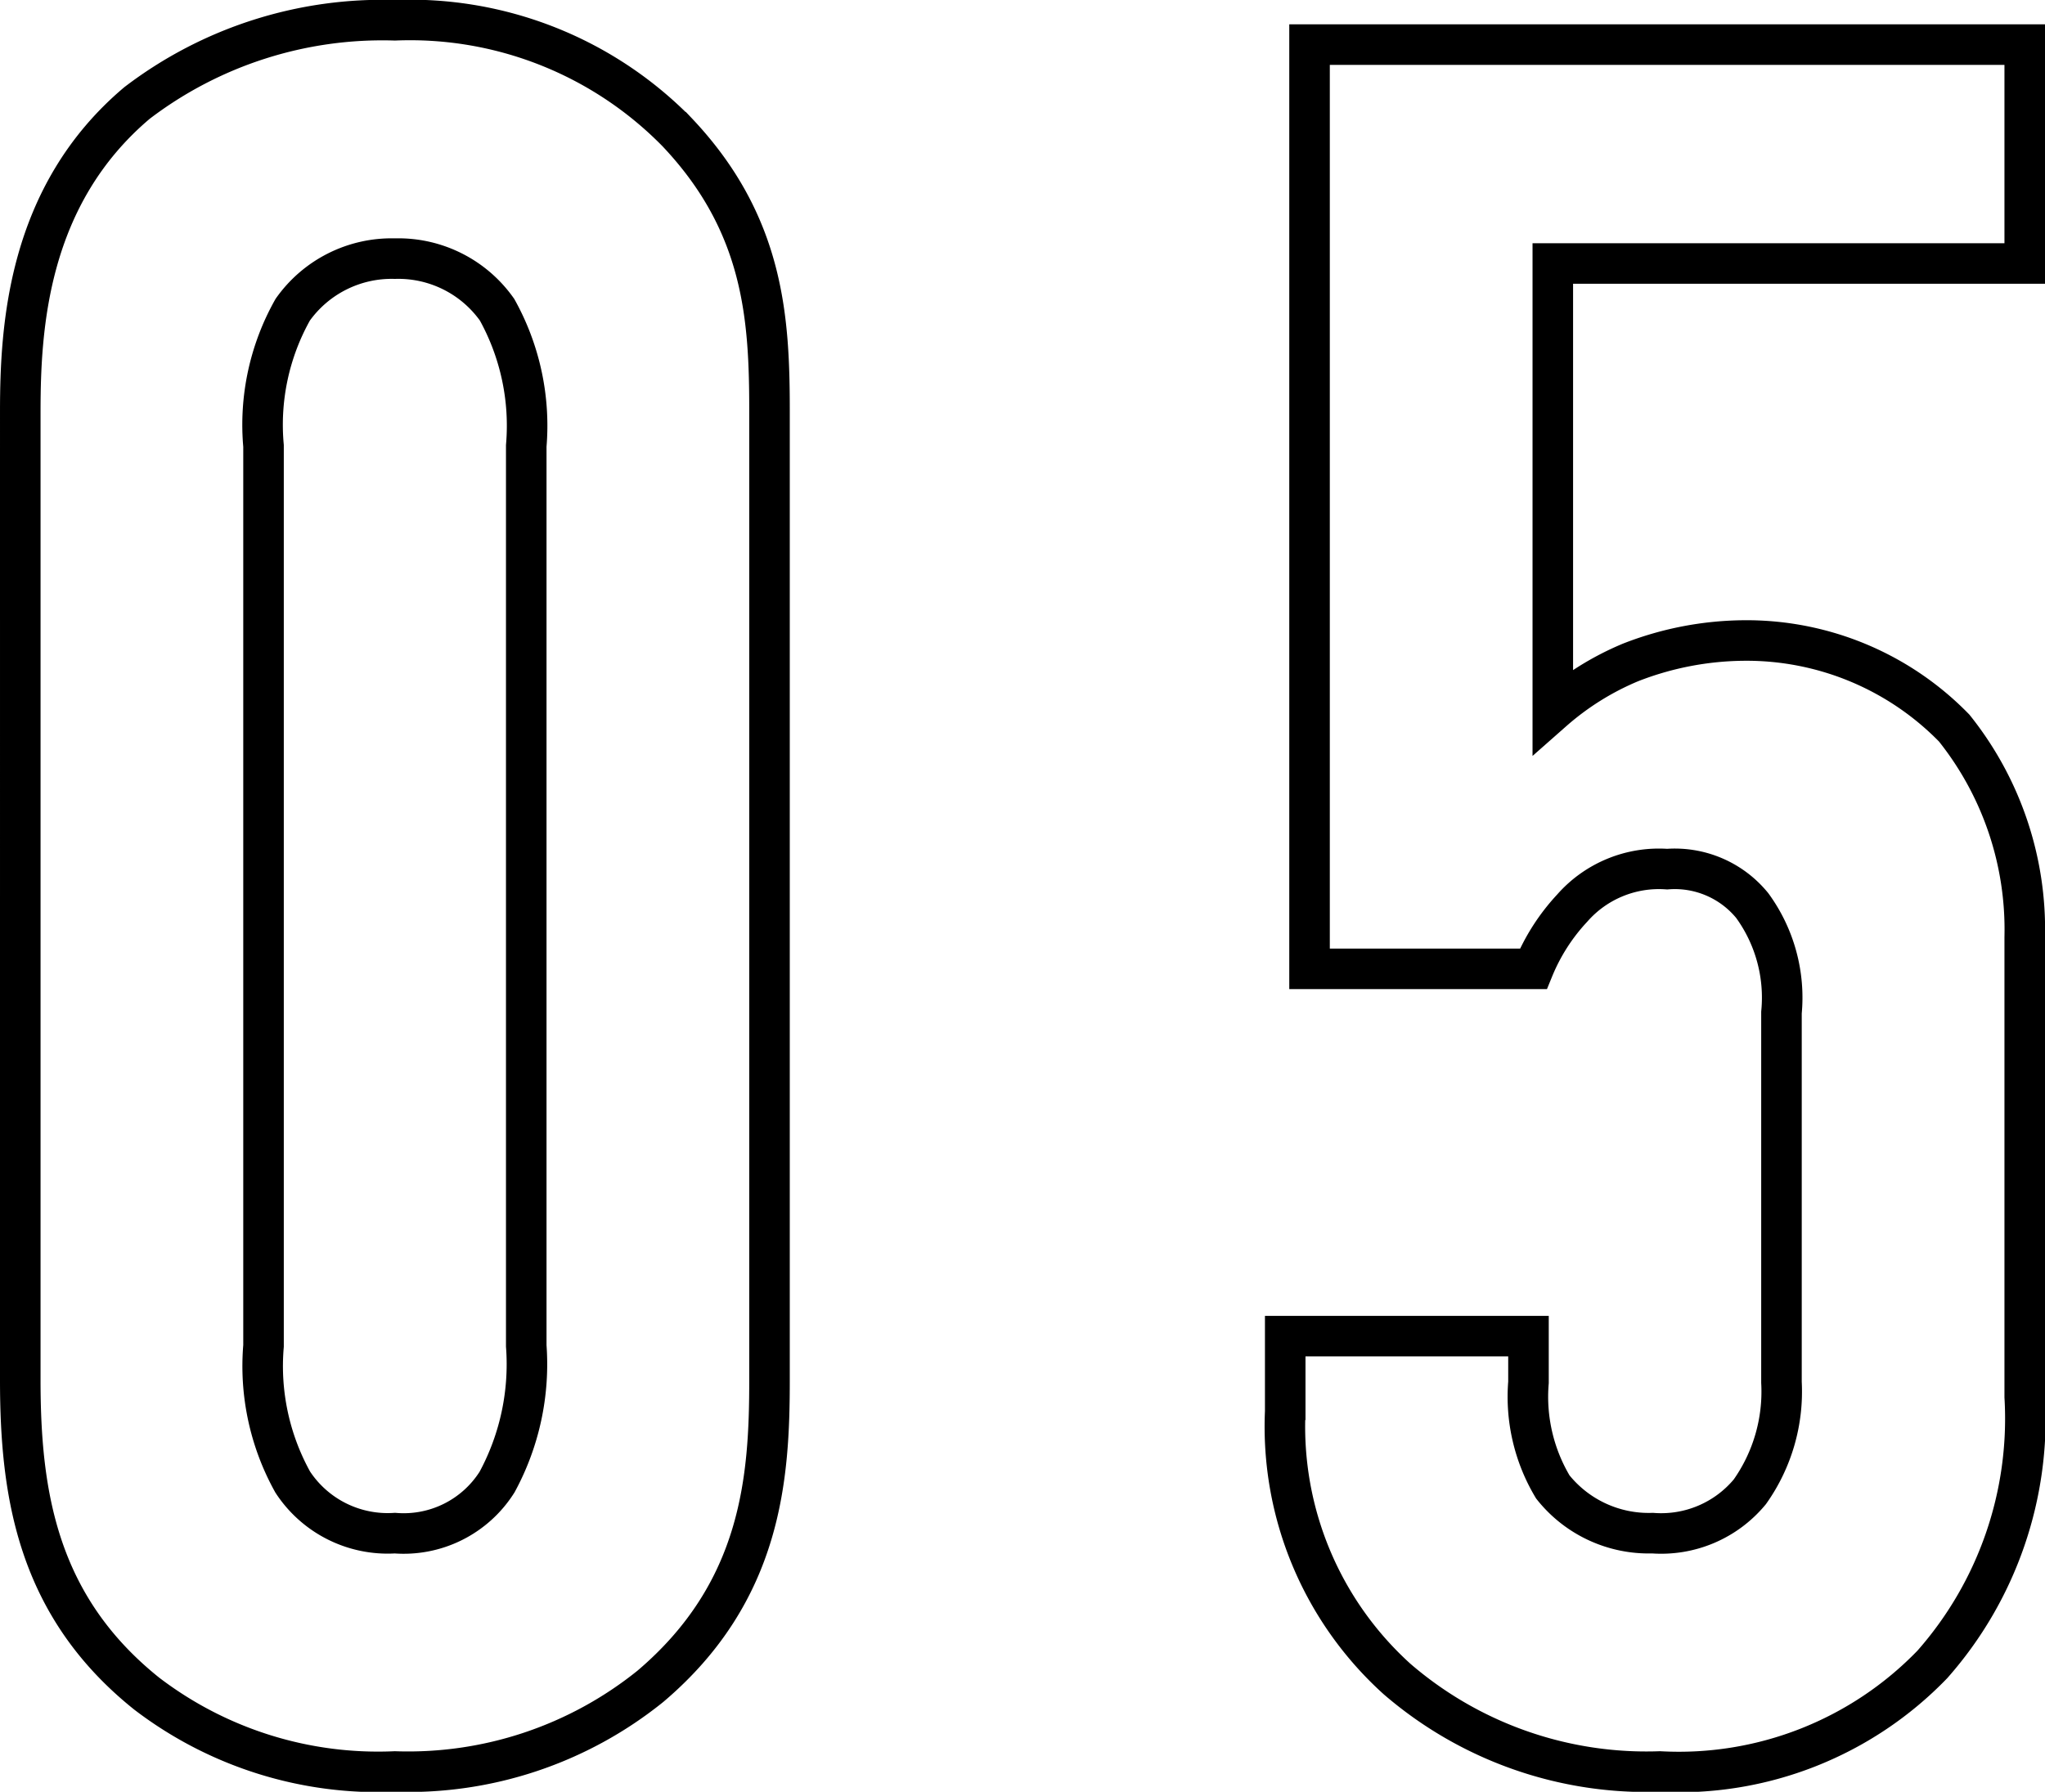
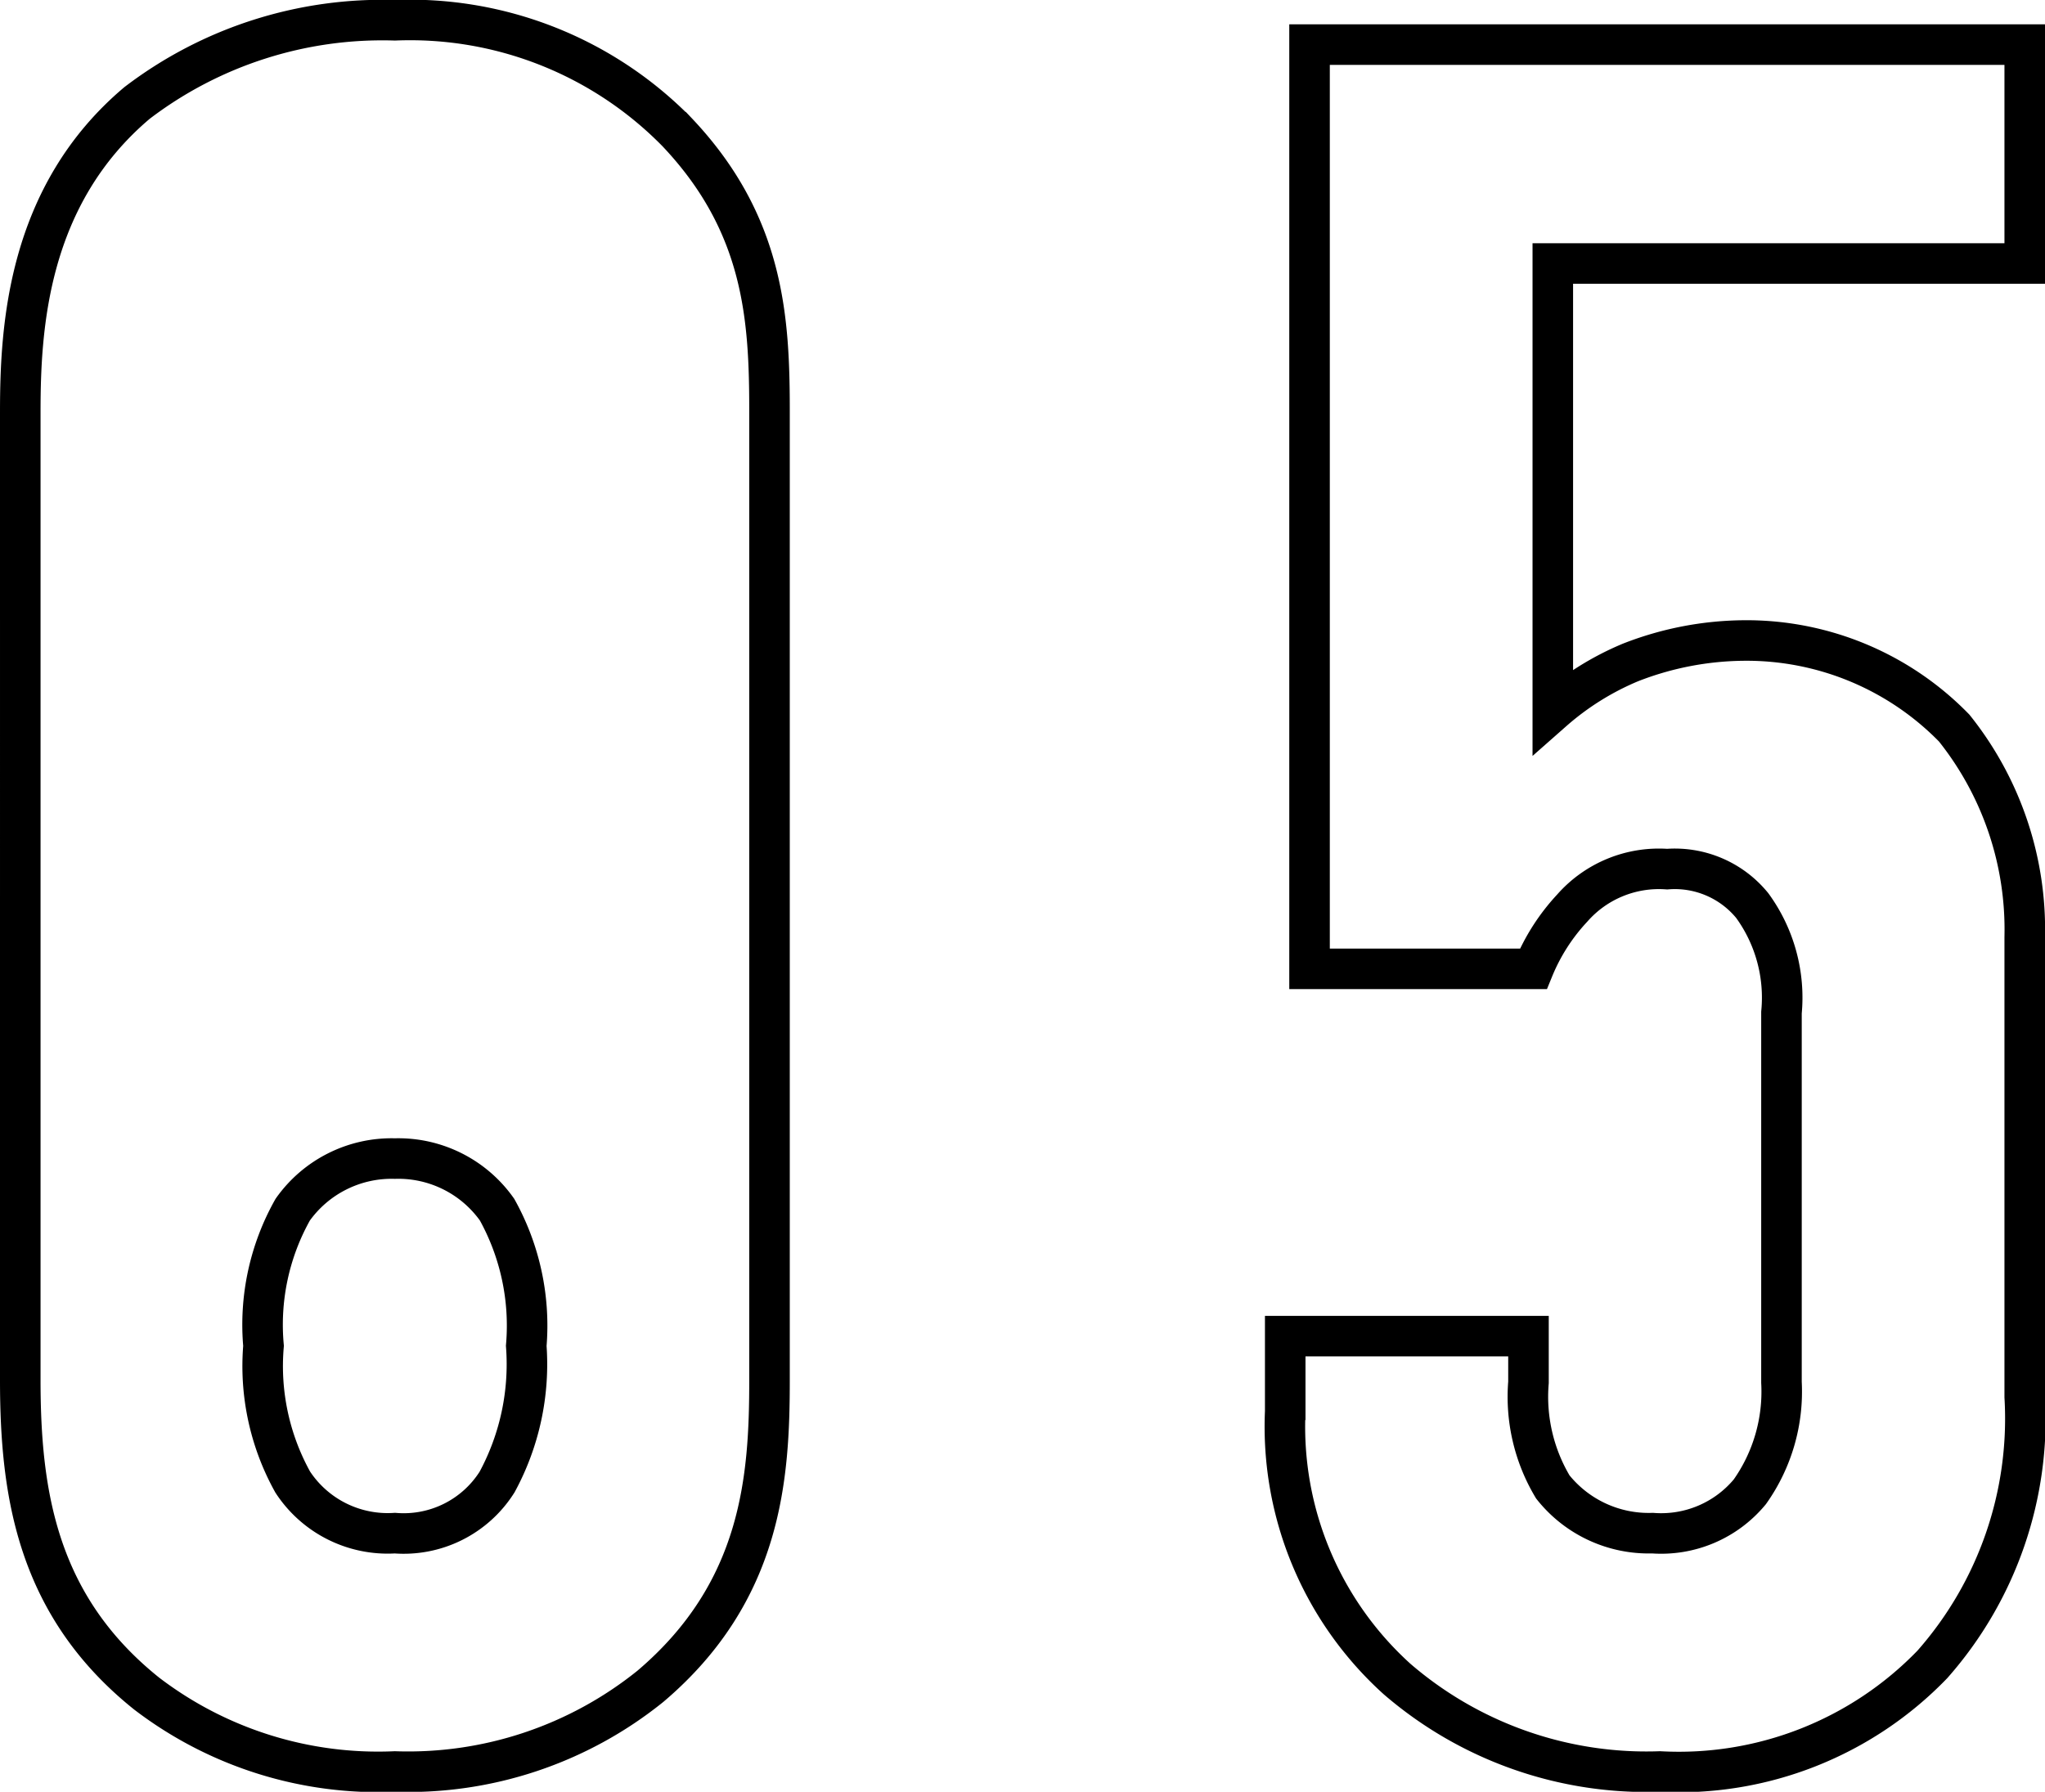
<svg xmlns="http://www.w3.org/2000/svg" width="50.44" height="44.2" viewBox="0 0 50.44 44.2">
-   <path d="M-24.78-9.06c0,2.82.42,5.58,3.12,7.74A9.4,9.4,0,0,0-15.54.6a9.522,9.522,0,0,0,6.3-2.1C-6.48-3.84-6.3-6.66-6.3-9.06V-32.94c0-2.28-.12-4.62-2.28-6.9a9.219,9.219,0,0,0-6.96-2.76,9.974,9.974,0,0,0-6.36,2.04c-2.7,2.28-2.88,5.52-2.88,7.62ZM-12.3-9.9a6.1,6.1,0,0,1-.72,3.36,2.724,2.724,0,0,1-2.52,1.26,2.8,2.8,0,0,1-2.52-1.26,5.89,5.89,0,0,1-.72-3.36V-32.1a5.786,5.786,0,0,1,.72-3.36,2.99,2.99,0,0,1,2.52-1.26,2.981,2.981,0,0,1,2.52,1.26,5.89,5.89,0,0,1,.72,3.36ZM7.02-42v22.8h5.52a4.928,4.928,0,0,1,.96-1.5,2.844,2.844,0,0,1,2.34-.96,2.464,2.464,0,0,1,2.1.9,3.859,3.859,0,0,1,.72,2.64V-9a4.276,4.276,0,0,1-.78,2.7,2.838,2.838,0,0,1-2.4,1.02,3.02,3.02,0,0,1-2.46-1.14A4.332,4.332,0,0,1,12.42-9v-1.14h-6v1.86a8.389,8.389,0,0,0,2.76,6.6A9.414,9.414,0,0,0,15.66.6a8.689,8.689,0,0,0,6.72-2.64,9.159,9.159,0,0,0,2.28-6.6V-19.98a7.955,7.955,0,0,0-1.74-5.16,7.147,7.147,0,0,0-5.16-2.16,7.836,7.836,0,0,0-2.82.54,6.933,6.933,0,0,0-1.92,1.2V-36.6H24.66V-42Z" transform="translate(25.28 43.1)" fill="none" stroke="#000" stroke-width="1" />
+   <path d="M-24.78-9.06c0,2.82.42,5.58,3.12,7.74A9.4,9.4,0,0,0-15.54.6a9.522,9.522,0,0,0,6.3-2.1C-6.48-3.84-6.3-6.66-6.3-9.06V-32.94c0-2.28-.12-4.62-2.28-6.9a9.219,9.219,0,0,0-6.96-2.76,9.974,9.974,0,0,0-6.36,2.04c-2.7,2.28-2.88,5.52-2.88,7.62ZM-12.3-9.9a6.1,6.1,0,0,1-.72,3.36,2.724,2.724,0,0,1-2.52,1.26,2.8,2.8,0,0,1-2.52-1.26,5.89,5.89,0,0,1-.72-3.36a5.786,5.786,0,0,1,.72-3.36,2.99,2.99,0,0,1,2.52-1.26,2.981,2.981,0,0,1,2.52,1.26,5.89,5.89,0,0,1,.72,3.36ZM7.02-42v22.8h5.52a4.928,4.928,0,0,1,.96-1.5,2.844,2.844,0,0,1,2.34-.96,2.464,2.464,0,0,1,2.1.9,3.859,3.859,0,0,1,.72,2.64V-9a4.276,4.276,0,0,1-.78,2.7,2.838,2.838,0,0,1-2.4,1.02,3.02,3.02,0,0,1-2.46-1.14A4.332,4.332,0,0,1,12.42-9v-1.14h-6v1.86a8.389,8.389,0,0,0,2.76,6.6A9.414,9.414,0,0,0,15.66.6a8.689,8.689,0,0,0,6.72-2.64,9.159,9.159,0,0,0,2.28-6.6V-19.98a7.955,7.955,0,0,0-1.74-5.16,7.147,7.147,0,0,0-5.16-2.16,7.836,7.836,0,0,0-2.82.54,6.933,6.933,0,0,0-1.92,1.2V-36.6H24.66V-42Z" transform="translate(25.28 43.1)" fill="none" stroke="#000" stroke-width="1" />
</svg>